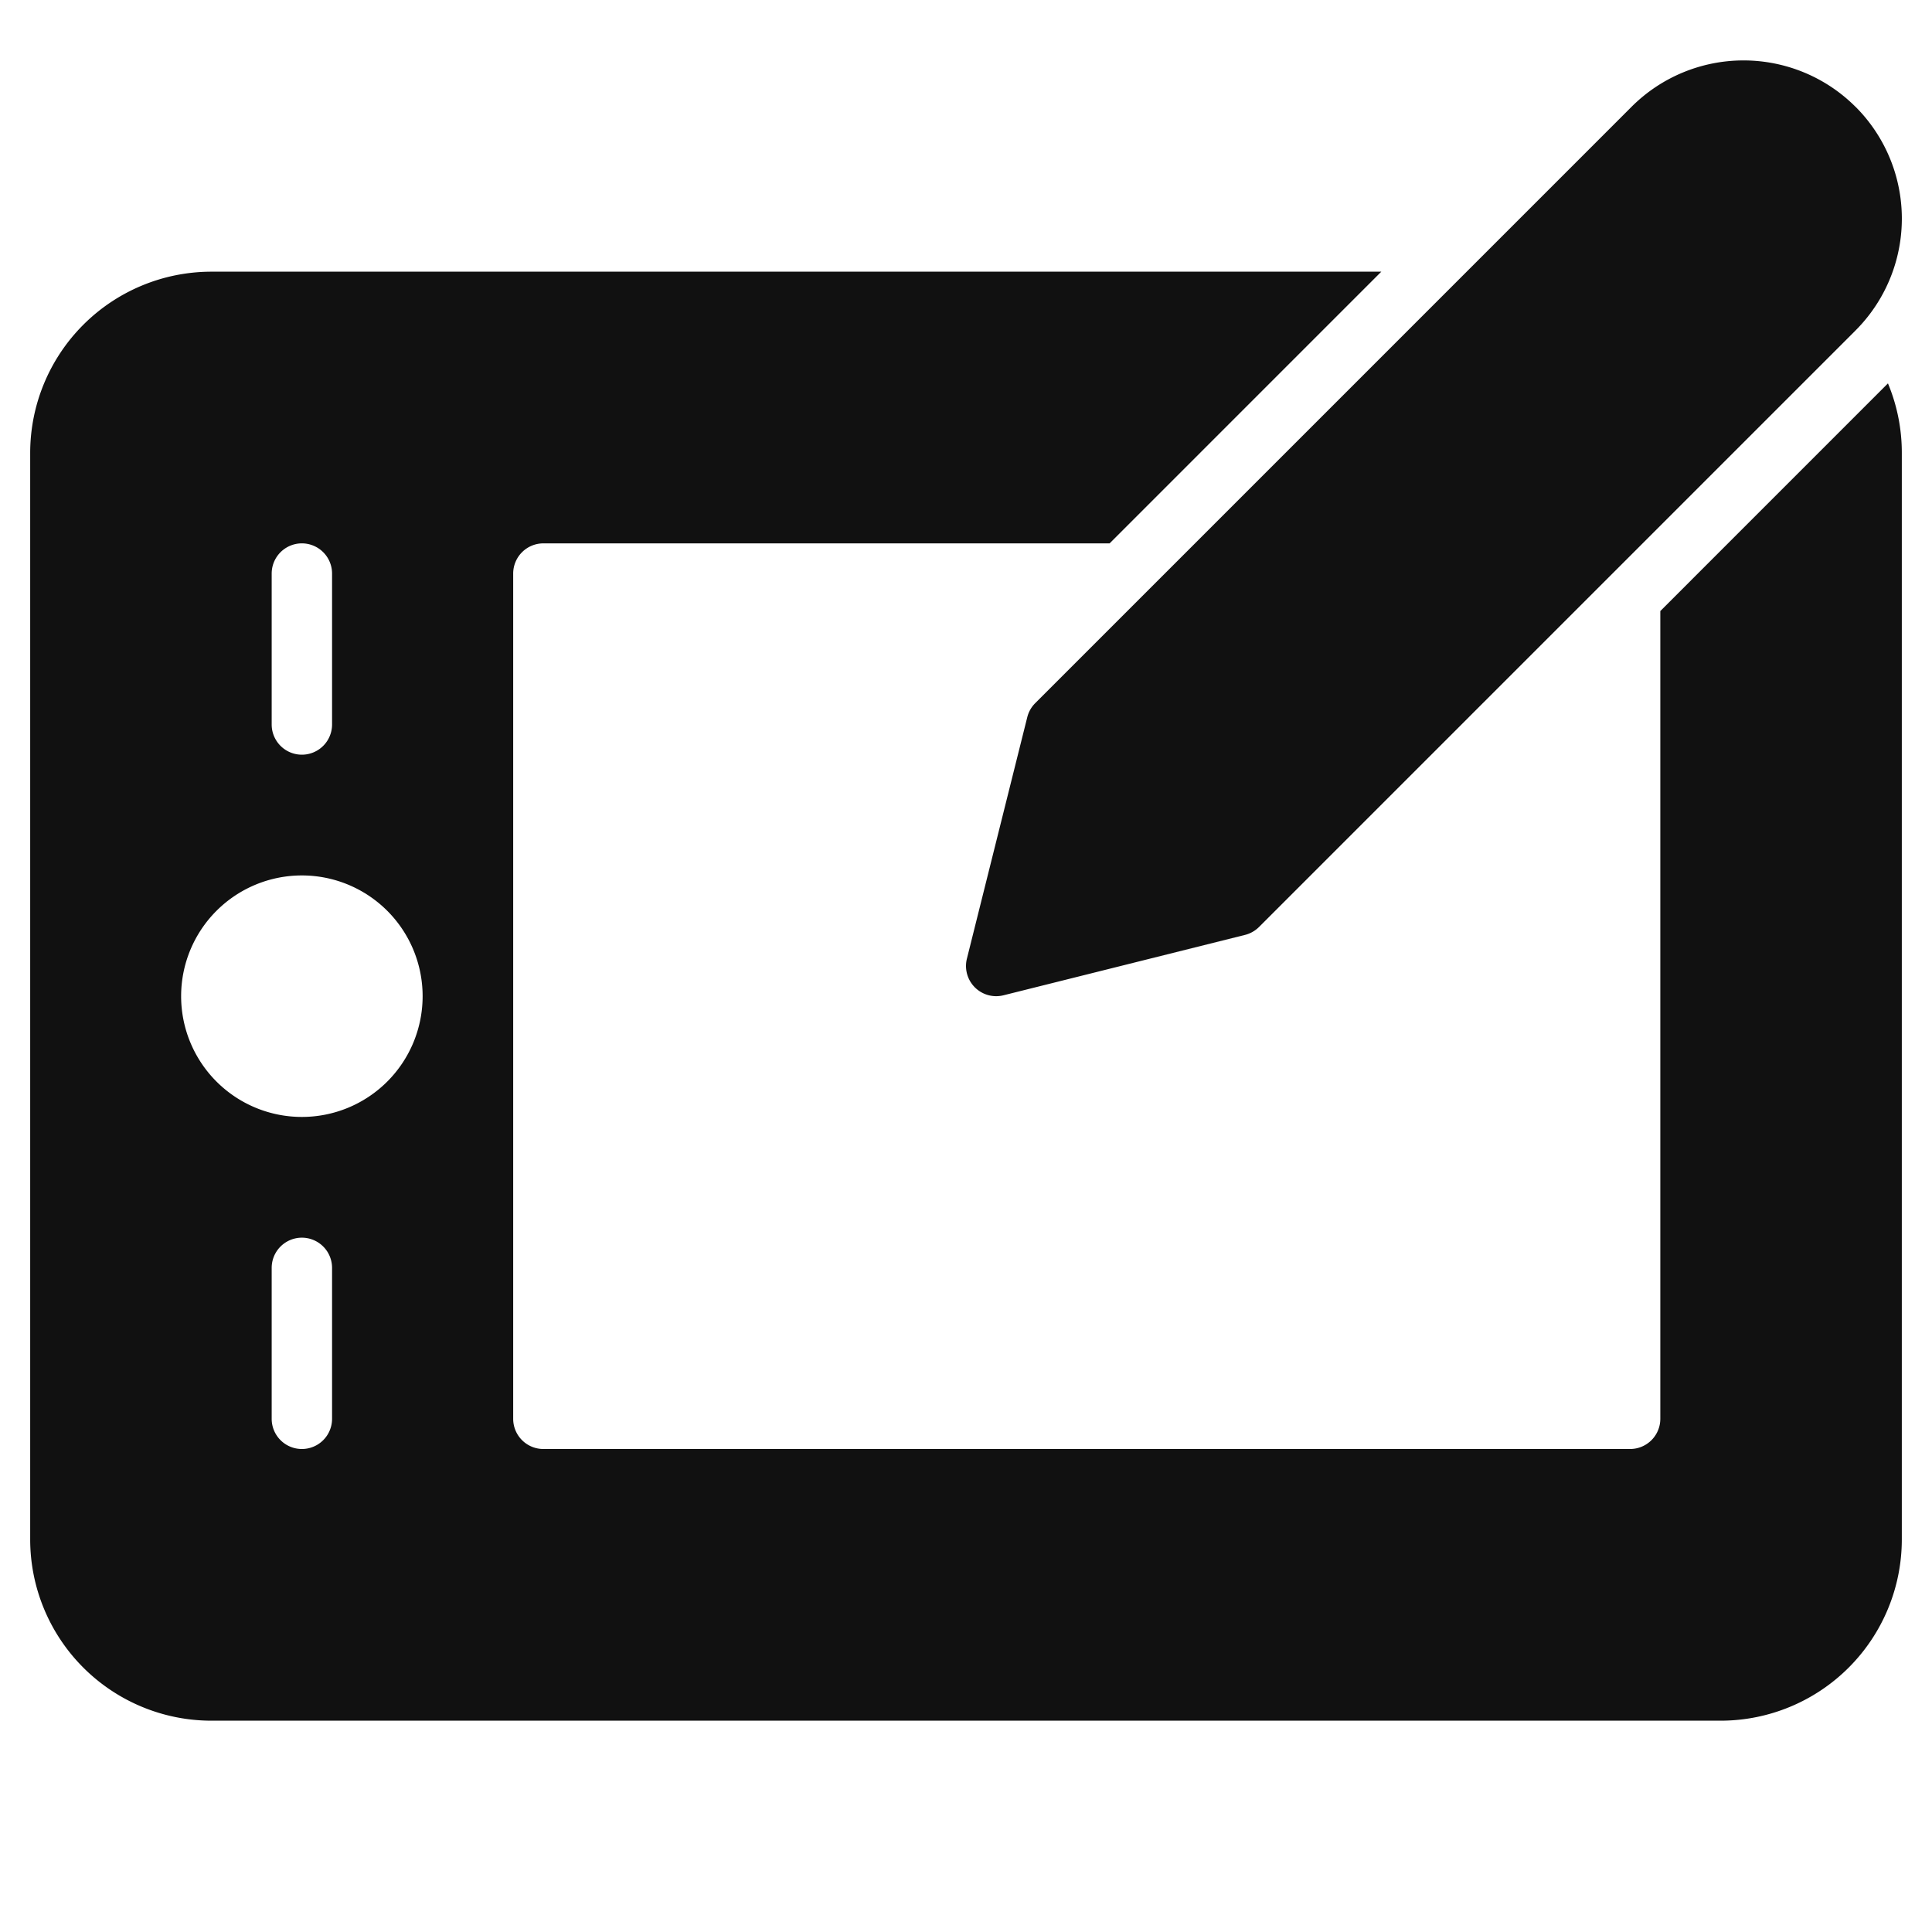
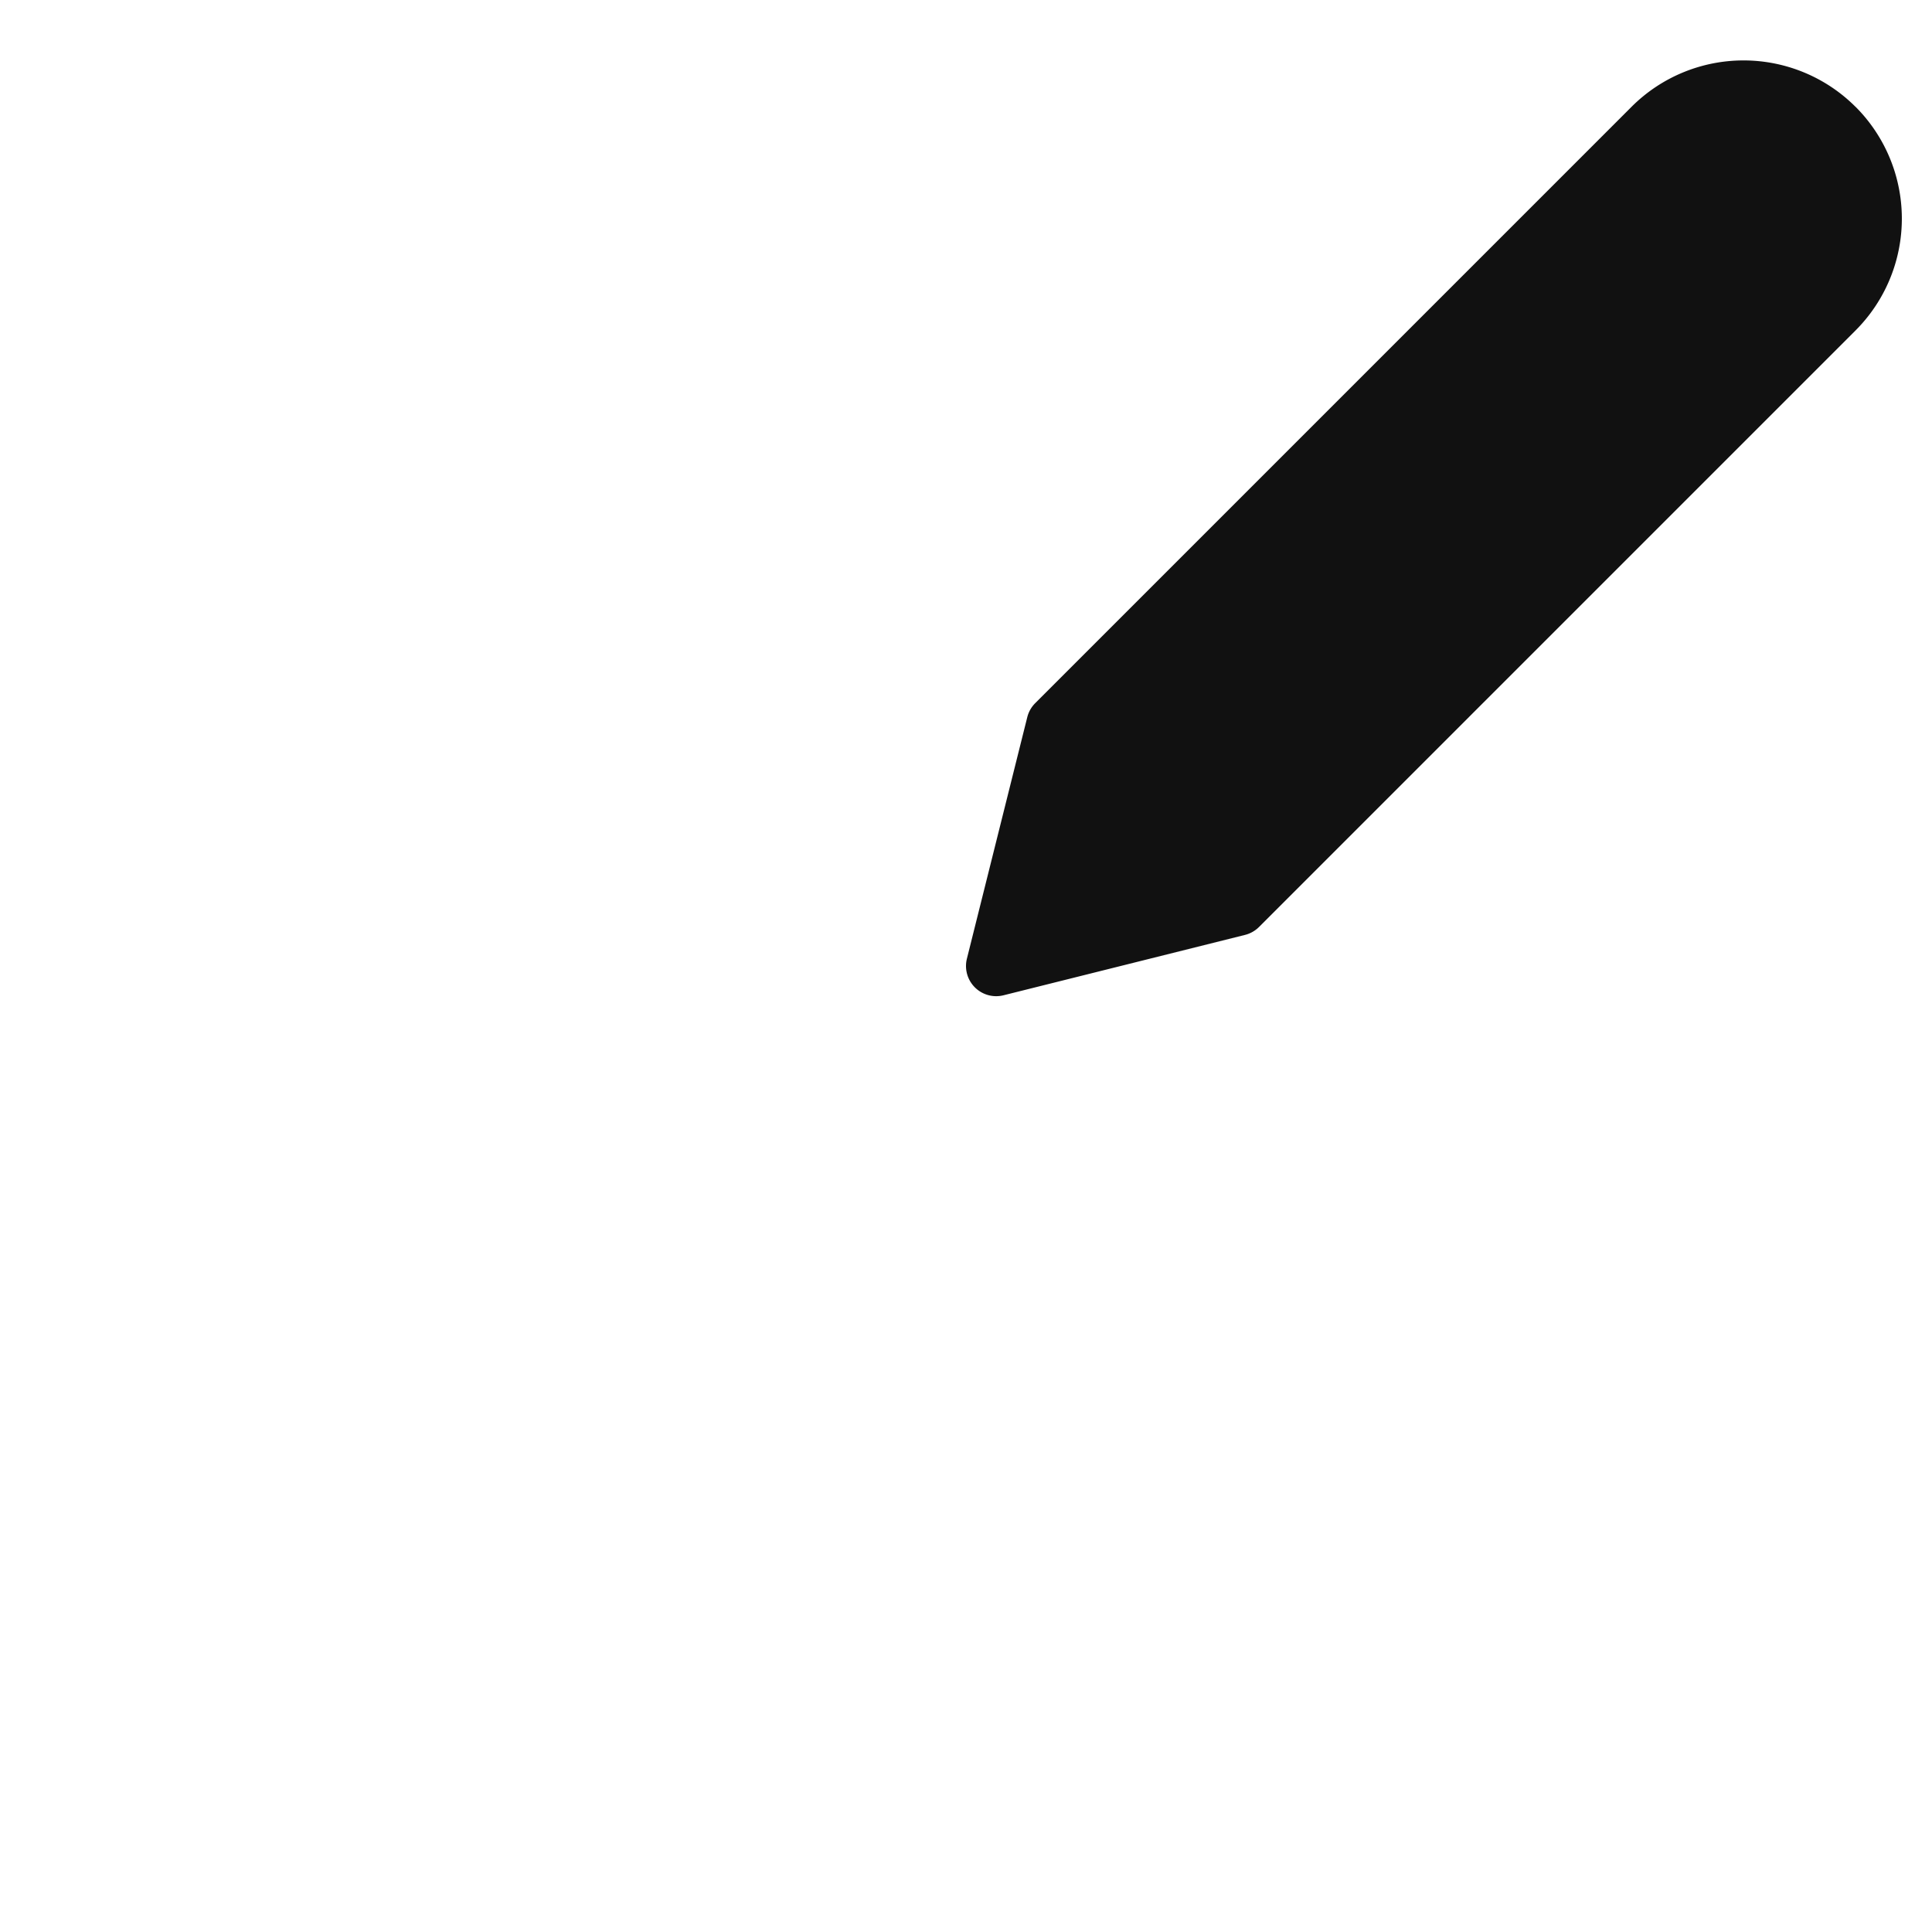
<svg xmlns="http://www.w3.org/2000/svg" viewBox="0 0 64 64" width="64" height="64">
  <g class="nc-icon-wrapper" stroke="none" fill="#111111">
-     <path d="M55,20.242V47a1,1,0,0,1-1,1H18a1,1,0,0,1-1-1V19a1,1,0,0,1,1-1H36.757l9-9H7a6.006,6.006,0,0,0-6,6V51a6.006,6.006,0,0,0,6,6H57a6.006,6.006,0,0,0,6-6V15a5.961,5.961,0,0,0-.459-2.3ZM9,19a1,1,0,0,1,2,0v5a1,1,0,0,1-2,0Zm2,28a1,1,0,0,1-2,0V42a1,1,0,0,1,2,0ZM10,37a4,4,0,1,1,4-4A4,4,0,0,1,10,37Z" fill="#111111" />
    <path data-color="color-2" d="M61.463,3.535a5.246,5.246,0,0,0-7.413,0L34.293,23.293a1,1,0,0,0-.263.464l-2,8A1,1,0,0,0,33,33a1.01,1.01,0,0,0,.243-.03l8-2a1,1,0,0,0,.464-.263L61.465,10.949a5.241,5.241,0,0,0,0-7.414Z" />
  </g>
</svg>